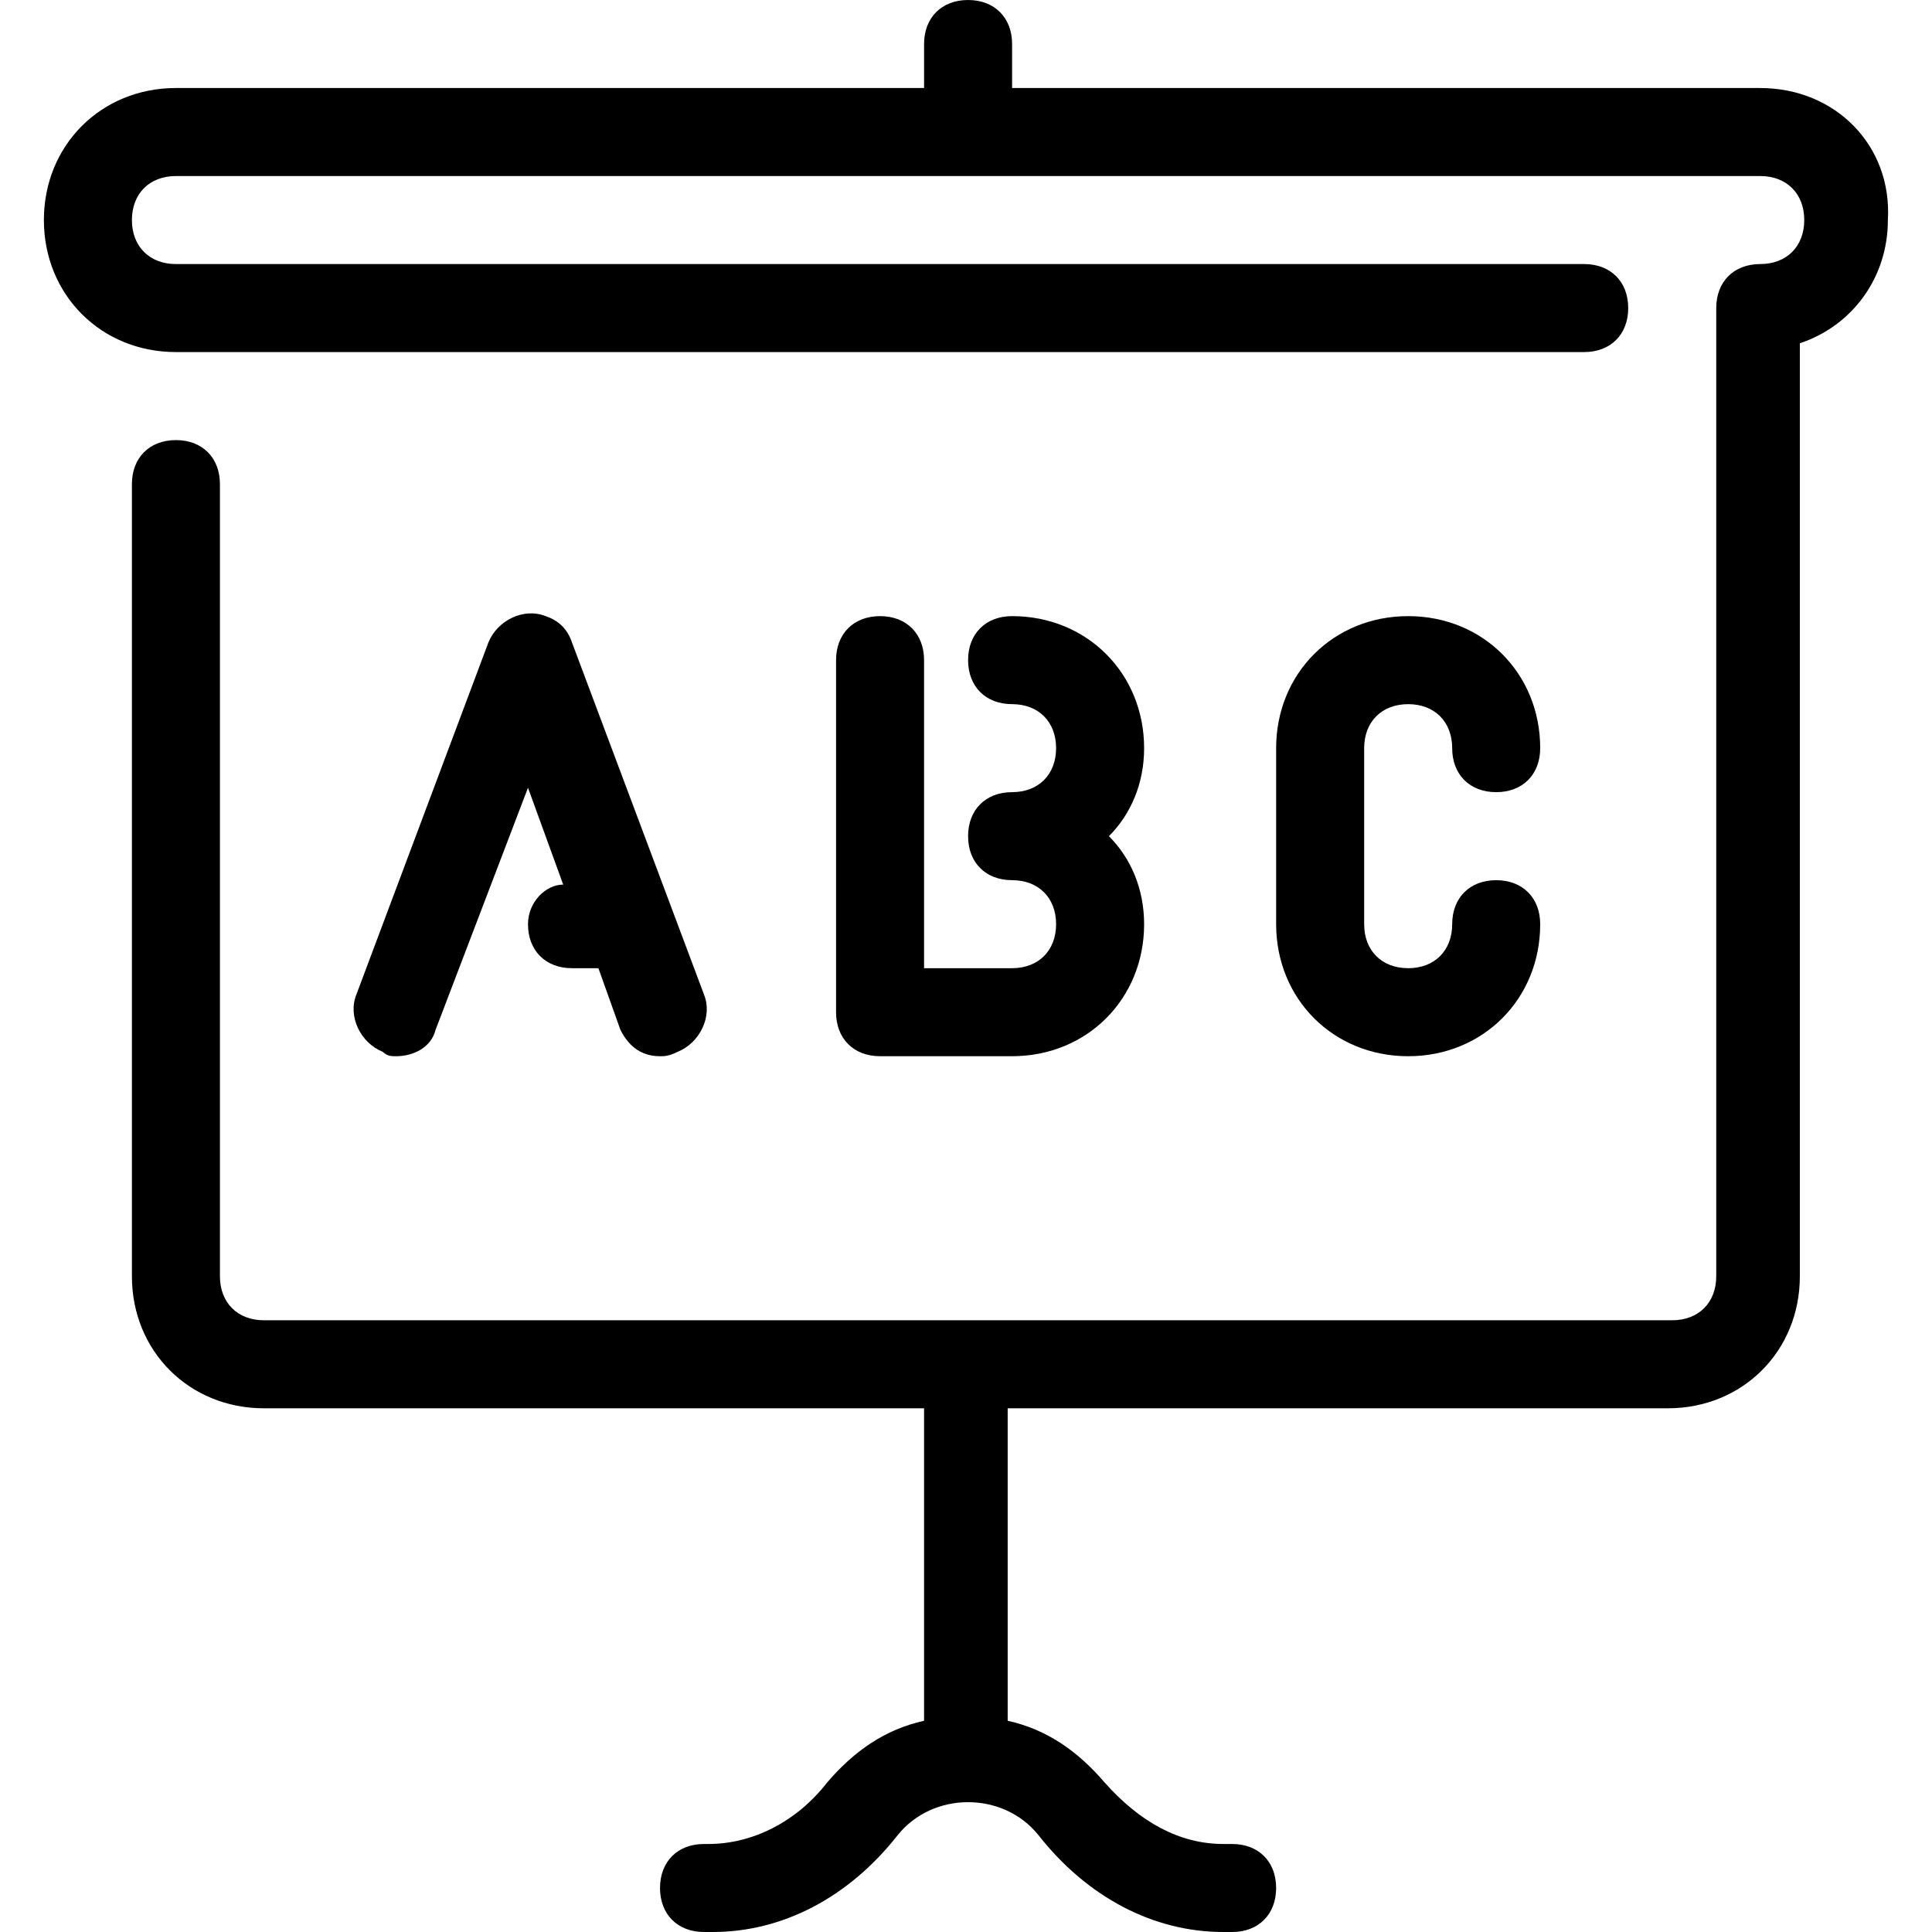
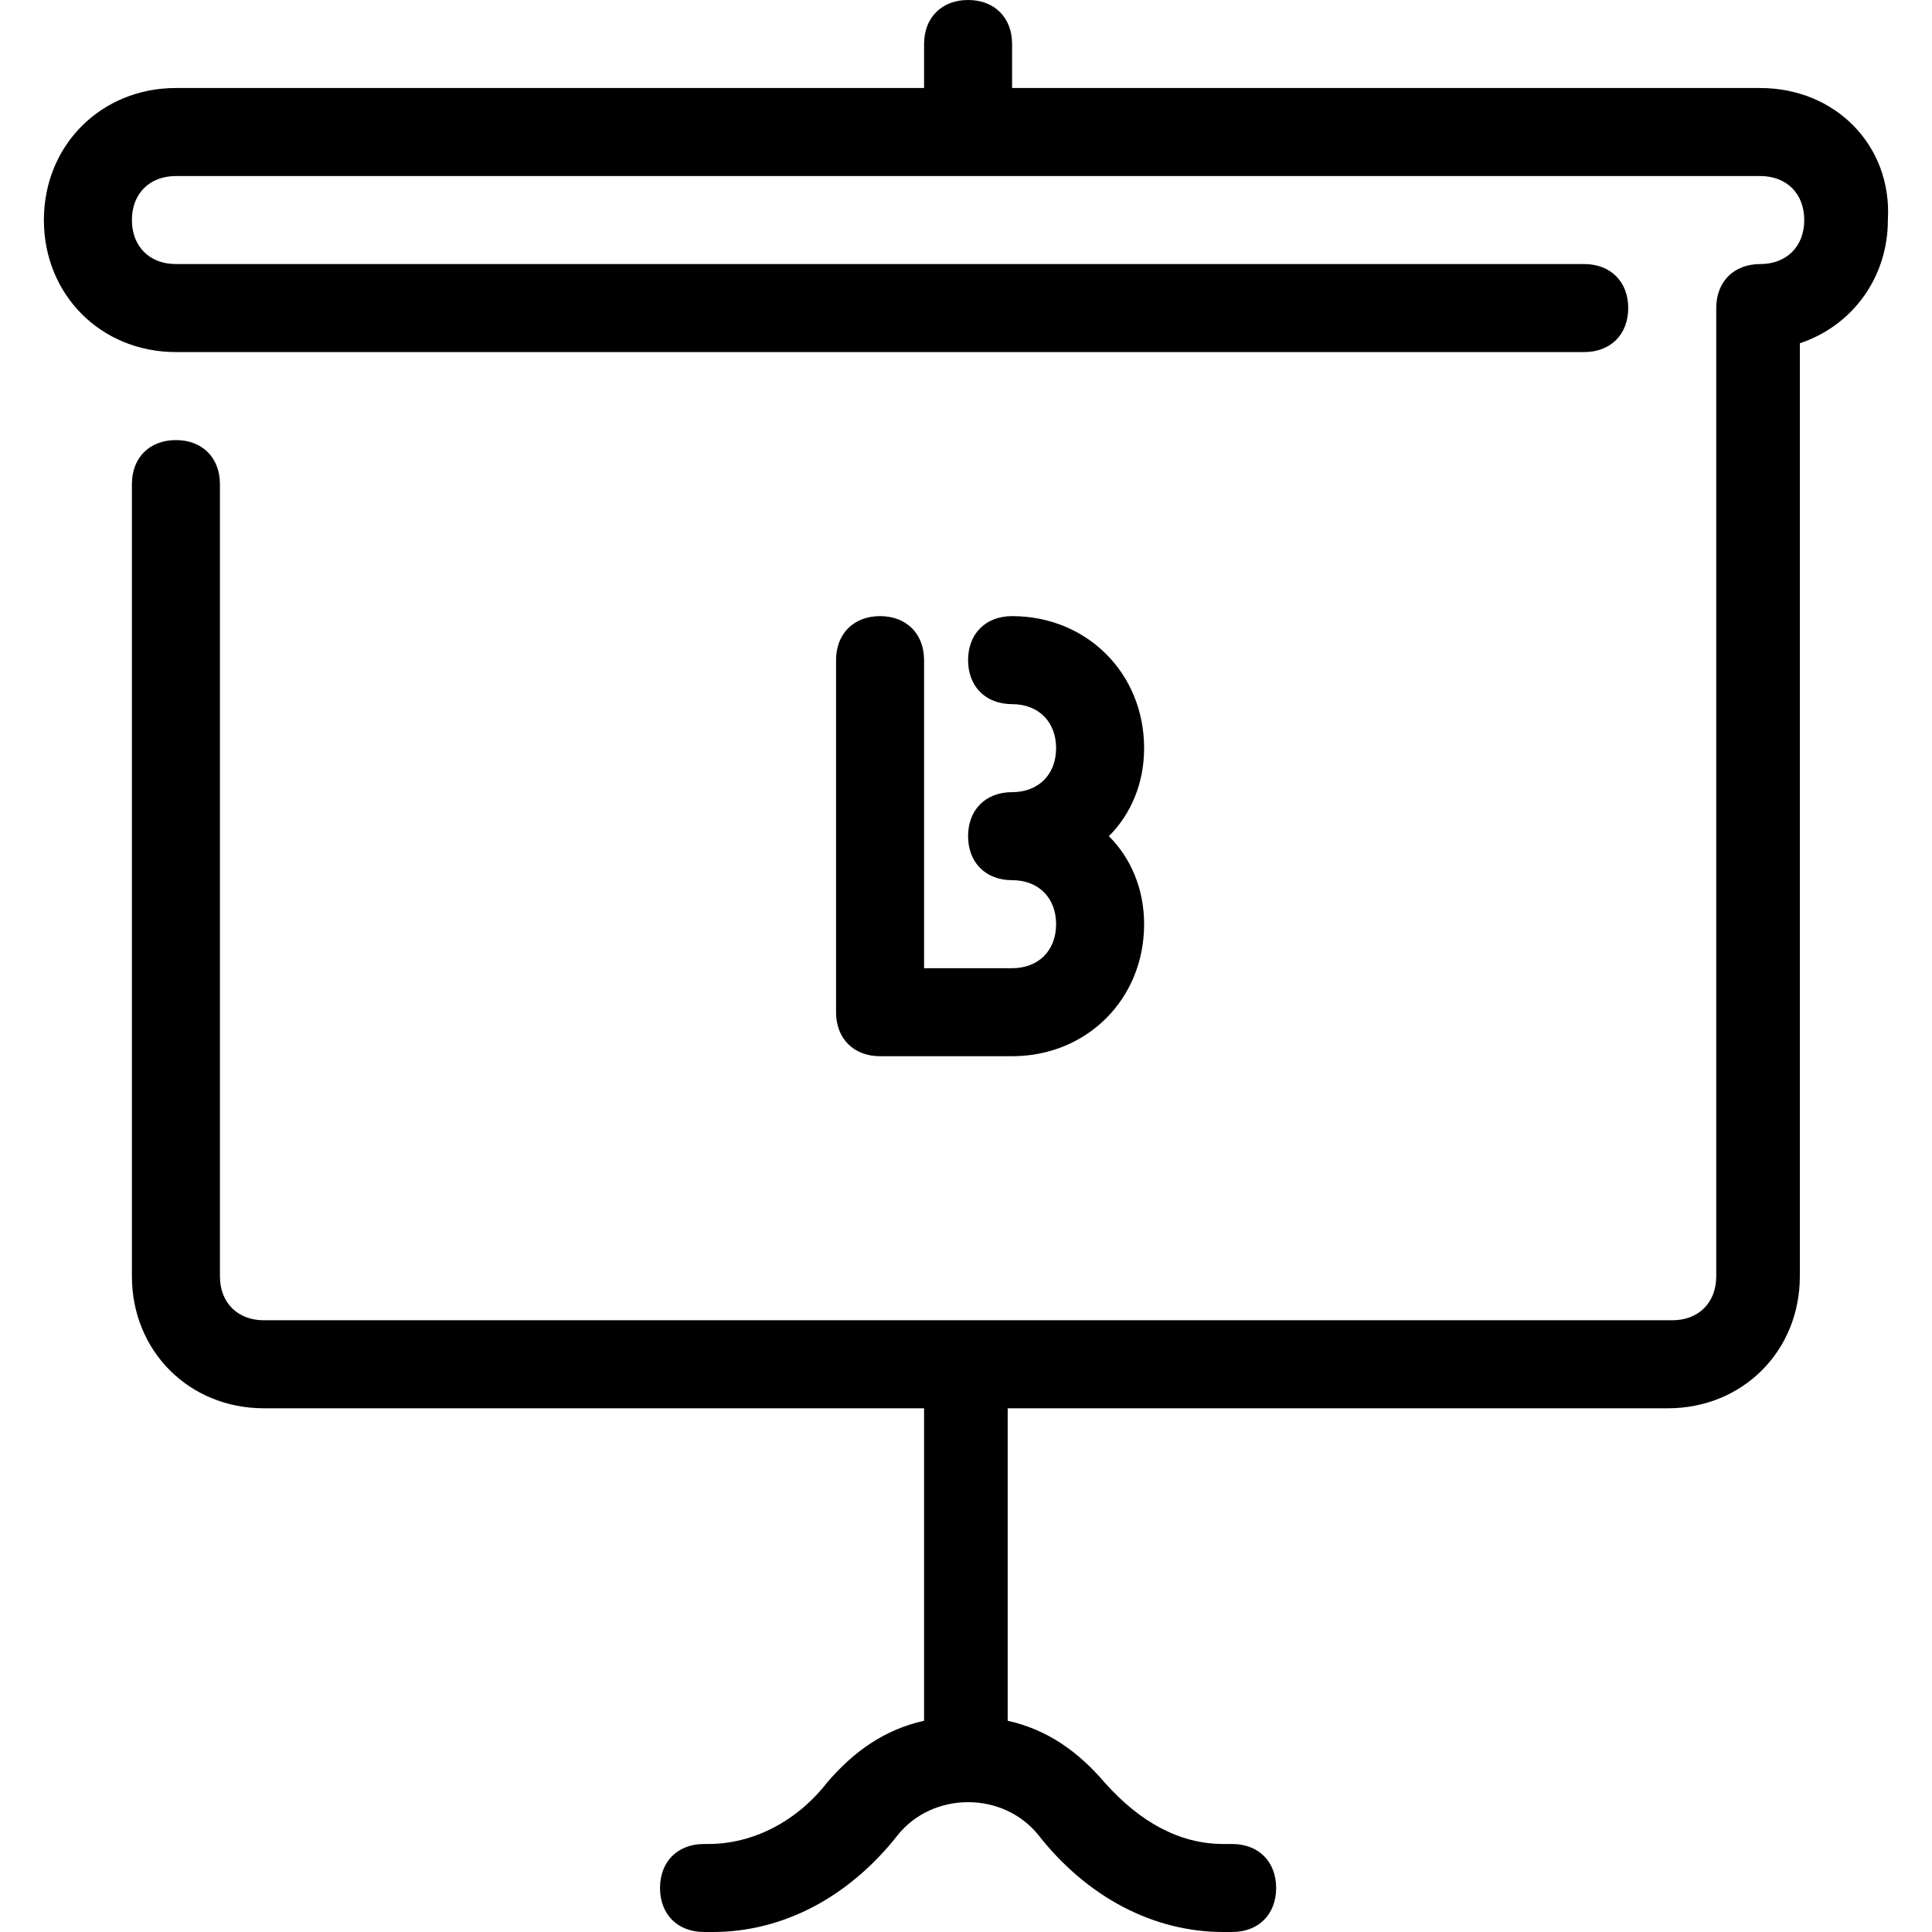
<svg xmlns="http://www.w3.org/2000/svg" fill="#000000" height="800px" width="800px" version="1.1" id="Layer_1" viewBox="0 0 510.836 510.836" xml:space="preserve">
  <g>
    <g>
      <path d="M465.423,23.273H267.605V11.636C267.605,4.655,262.95,0,255.969,0s-11.636,4.655-11.636,11.636v11.636H46.514    c-19.782,0-34.909,15.127-34.909,34.909s15.127,34.909,34.909,34.909h372.364c6.982,0,11.636-4.655,11.636-11.636    s-4.655-11.636-11.636-11.636H46.514c-6.982,0-11.636-4.655-11.636-11.636s4.655-11.636,11.636-11.636h418.909    c6.982,0,11.636,4.655,11.636,11.636s-4.655,11.636-11.636,11.636c-6.982,0-11.636,4.655-11.636,11.636v256    c0,6.982-4.655,11.636-11.636,11.636H69.787c-6.982,0-11.636-4.655-11.636-11.636V128c0-6.982-4.655-11.636-11.636-11.636    S34.878,121.018,34.878,128v209.455c0,19.782,15.127,34.909,34.909,34.909h174.545v82.618c-10.473,2.327-18.618,8.145-25.6,16.291    c-8.145,10.473-19.782,16.291-31.418,16.291h-1.164c-6.982,0-11.636,4.655-11.636,11.636c0,6.982,4.655,11.636,11.636,11.636    h2.327c18.618,0,36.073-9.309,48.873-25.6c9.309-11.636,27.927-11.636,37.236,0c12.8,16.291,30.255,25.6,48.873,25.6h2.327    c6.982,0,11.636-4.655,11.636-11.636c0-6.982-4.655-11.636-11.636-11.636h-2.327c-11.636,0-22.109-5.818-31.418-16.291    c-6.982-8.146-15.127-13.964-25.6-16.291v-82.618h174.545c19.782,0,34.909-15.127,34.909-34.909V90.764    c13.964-4.655,23.273-17.455,23.273-32.582C500.332,38.4,485.205,23.273,465.423,23.273z" />
    </g>
  </g>
  <g>
    <g>
      <path d="M302.514,197.818c0-19.782-15.127-34.909-34.909-34.909c-6.982,0-11.636,4.655-11.636,11.636s4.655,11.636,11.636,11.636    s11.636,4.655,11.636,11.636s-4.655,11.636-11.636,11.636s-11.636,4.655-11.636,11.636c0,6.982,4.655,11.636,11.636,11.636    s11.636,4.655,11.636,11.636S274.587,256,267.605,256h-23.273v-81.455c0-6.982-4.655-11.636-11.636-11.636    s-11.636,4.655-11.636,11.636v93.091c0,6.982,4.655,11.636,11.636,11.636h34.909c19.782,0,34.909-15.127,34.909-34.909    c0-9.309-3.491-17.455-9.309-23.273C299.023,215.273,302.514,207.127,302.514,197.818z" />
    </g>
  </g>
  <g>
    <g>
-       <path d="M395.605,232.727c-6.982,0-11.636,4.655-11.636,11.636S379.314,256,372.332,256s-11.636-4.655-11.636-11.636v-46.545    c0-6.982,4.655-11.636,11.636-11.636s11.636,4.655,11.636,11.636s4.655,11.636,11.636,11.636c6.982,0,11.636-4.655,11.636-11.636    c0-19.782-15.127-34.909-34.909-34.909s-34.909,15.127-34.909,34.909v46.545c0,19.782,15.127,34.909,34.909,34.909    s34.909-15.127,34.909-34.909C407.241,237.382,402.587,232.727,395.605,232.727z" />
-     </g>
+       </g>
  </g>
  <g>
    <g>
-       <path d="M186.15,262.982l-34.909-93.091c-1.164-3.491-3.491-5.818-6.982-6.982c-5.818-2.327-12.8,1.164-15.127,6.982    l-34.909,93.091c-2.327,5.818,1.164,12.8,6.982,15.127c1.164,1.164,2.327,1.164,3.491,1.164c4.655,0,9.309-2.327,10.473-6.982    l24.436-64l9.309,25.6c-4.655,0-9.309,4.655-9.309,10.473c0,6.982,4.655,11.636,11.636,11.636h6.982l5.818,16.291    c2.327,4.655,5.818,6.982,10.473,6.982c1.164,0,2.327,0,4.655-1.164C184.987,275.782,188.478,268.8,186.15,262.982z" />
-     </g>
+       </g>
  </g>
</svg>